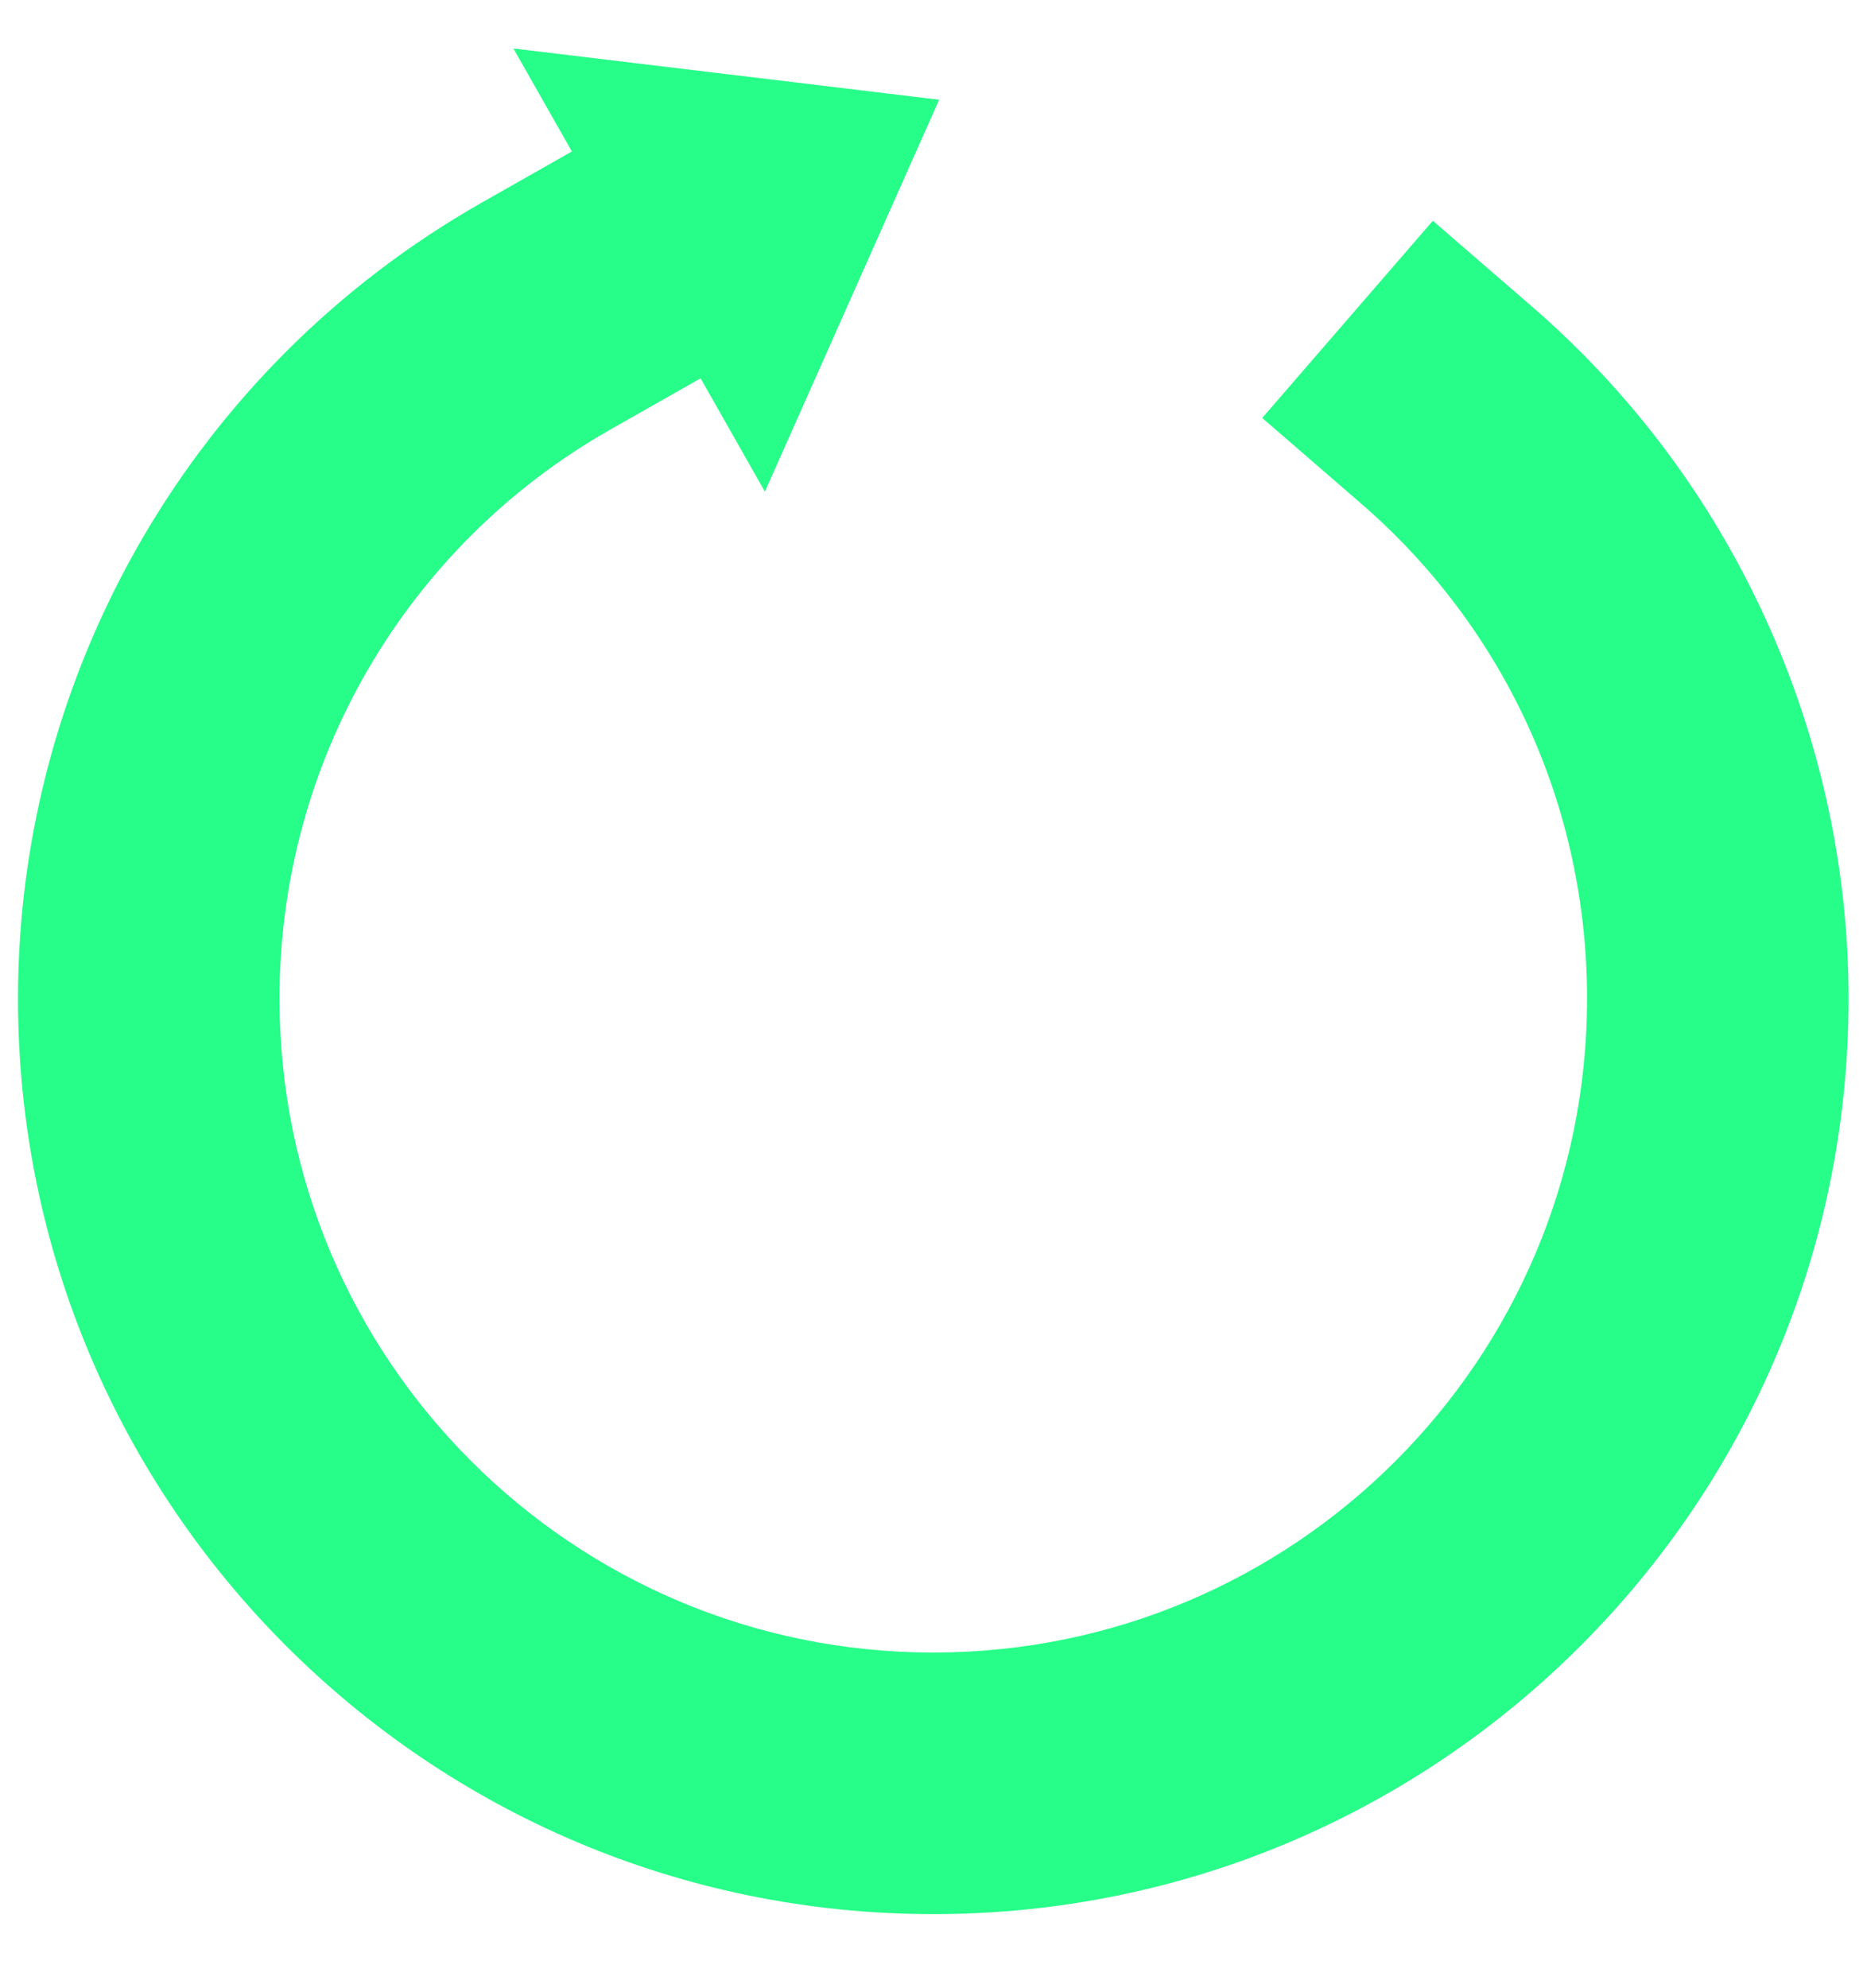
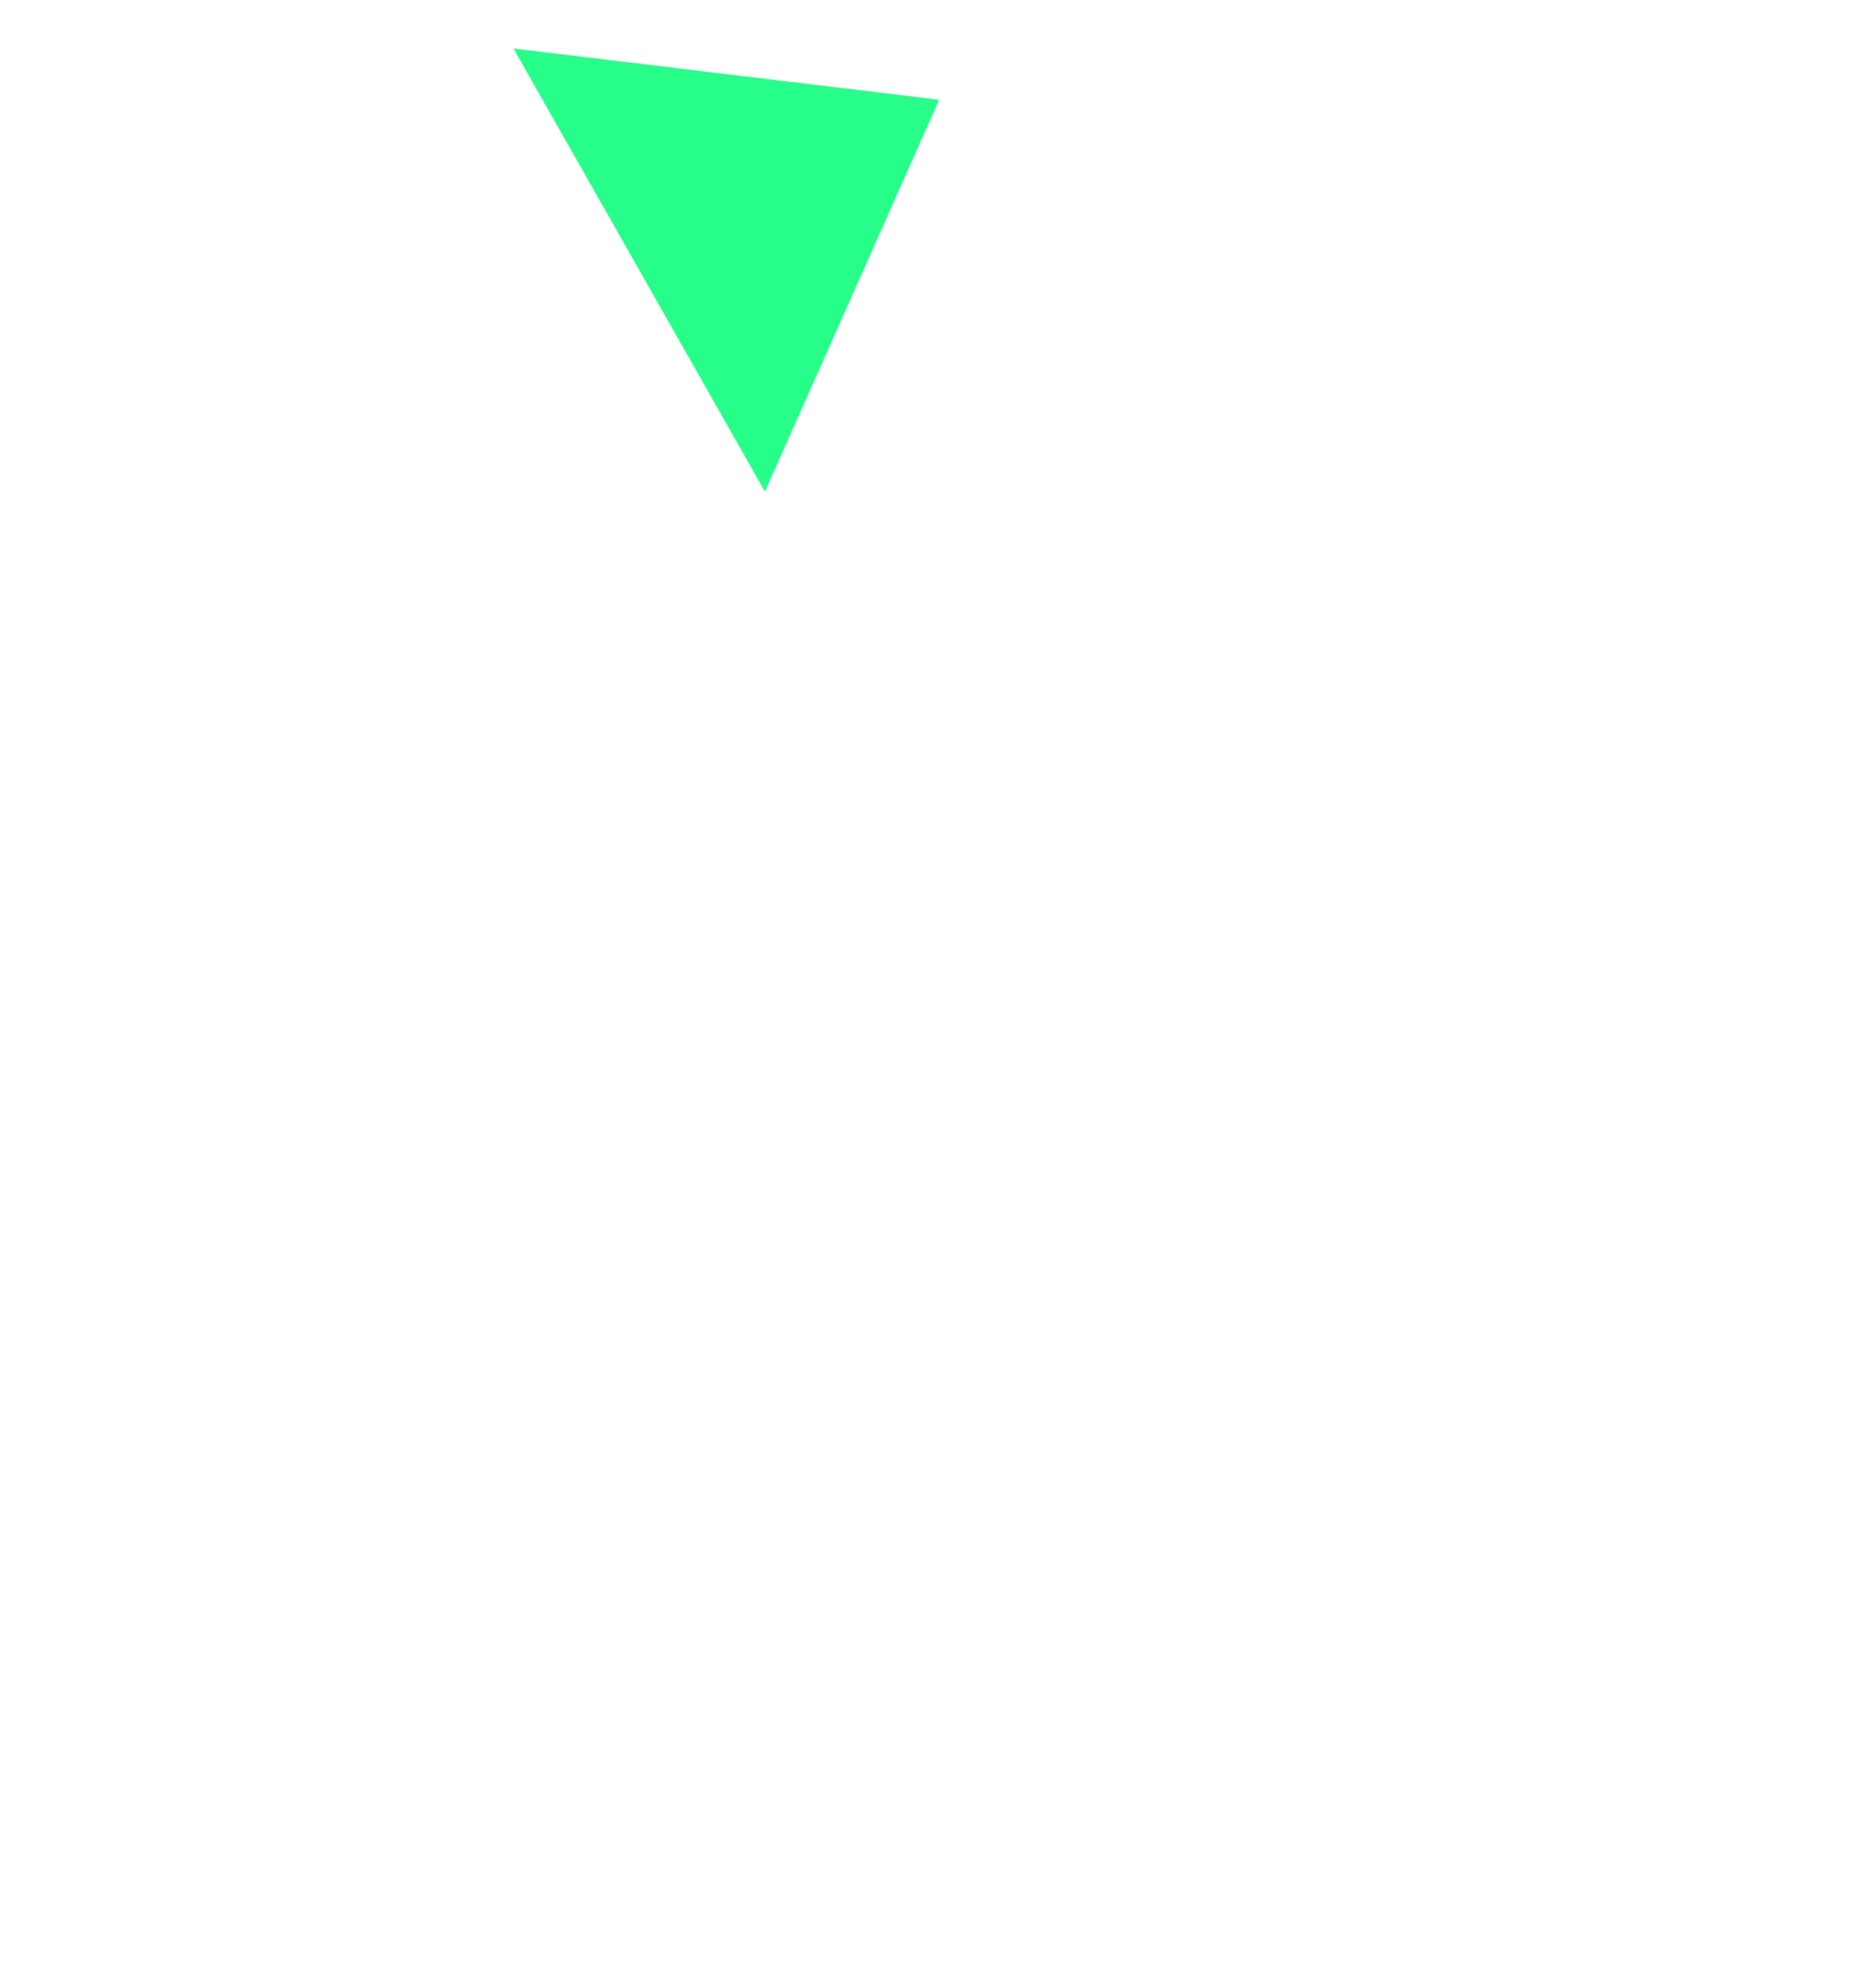
<svg xmlns="http://www.w3.org/2000/svg" id="Layer_1" data-name="Layer 1" viewBox="0 0 475.31 507">
  <defs>
    <style>
      .cls-1, .cls-2 {
        fill: #27fd89;
      }

      .cls-2 {
        fill-rule: evenodd;
      }
    </style>
  </defs>
-   <path class="cls-1" d="M347.18,128.37l-25.15-21.76,43.53-50.3,25.15,21.76c25.62,22.12,45.82,49.33,59.63,79.51,13.87,30.3,21.29,63.39,21.29,97.12,0,64.47-26.14,122.85-68.41,165.11-42.26,42.26-100.64,68.41-165.11,68.41s-122.85-26.15-165.11-68.41C30.73,377.56,4.59,319.18,4.59,254.7c0-41.86,11.28-82.19,31.68-117.29,20.38-35.05,49.89-64.81,86.38-85.58l28.93-16.42,32.84,57.86-28.93,16.42c-26.01,14.8-47.07,36.05-61.62,61.08-14.53,24.99-22.56,53.85-22.56,83.93,0,46.06,18.67,87.76,48.86,117.94,30.18,30.18,71.89,48.86,117.94,48.86s87.76-18.68,117.94-48.86c30.18-30.18,48.86-71.89,48.86-117.94,0-24.43-5.24-48.1-15.03-69.49-9.84-21.51-24.31-40.96-42.7-56.84Z" />
-   <path class="cls-2" d="M239.61,25.44l-54.31-6.54-54.31-6.53,32.08,56.51,32.08,56.52,22.23-49.98,22.23-49.98Z" />
+   <path class="cls-2" d="M239.61,25.44l-54.31-6.54-54.31-6.53,32.08,56.51,32.08,56.52,22.23-49.98,22.23-49.98" />
</svg>